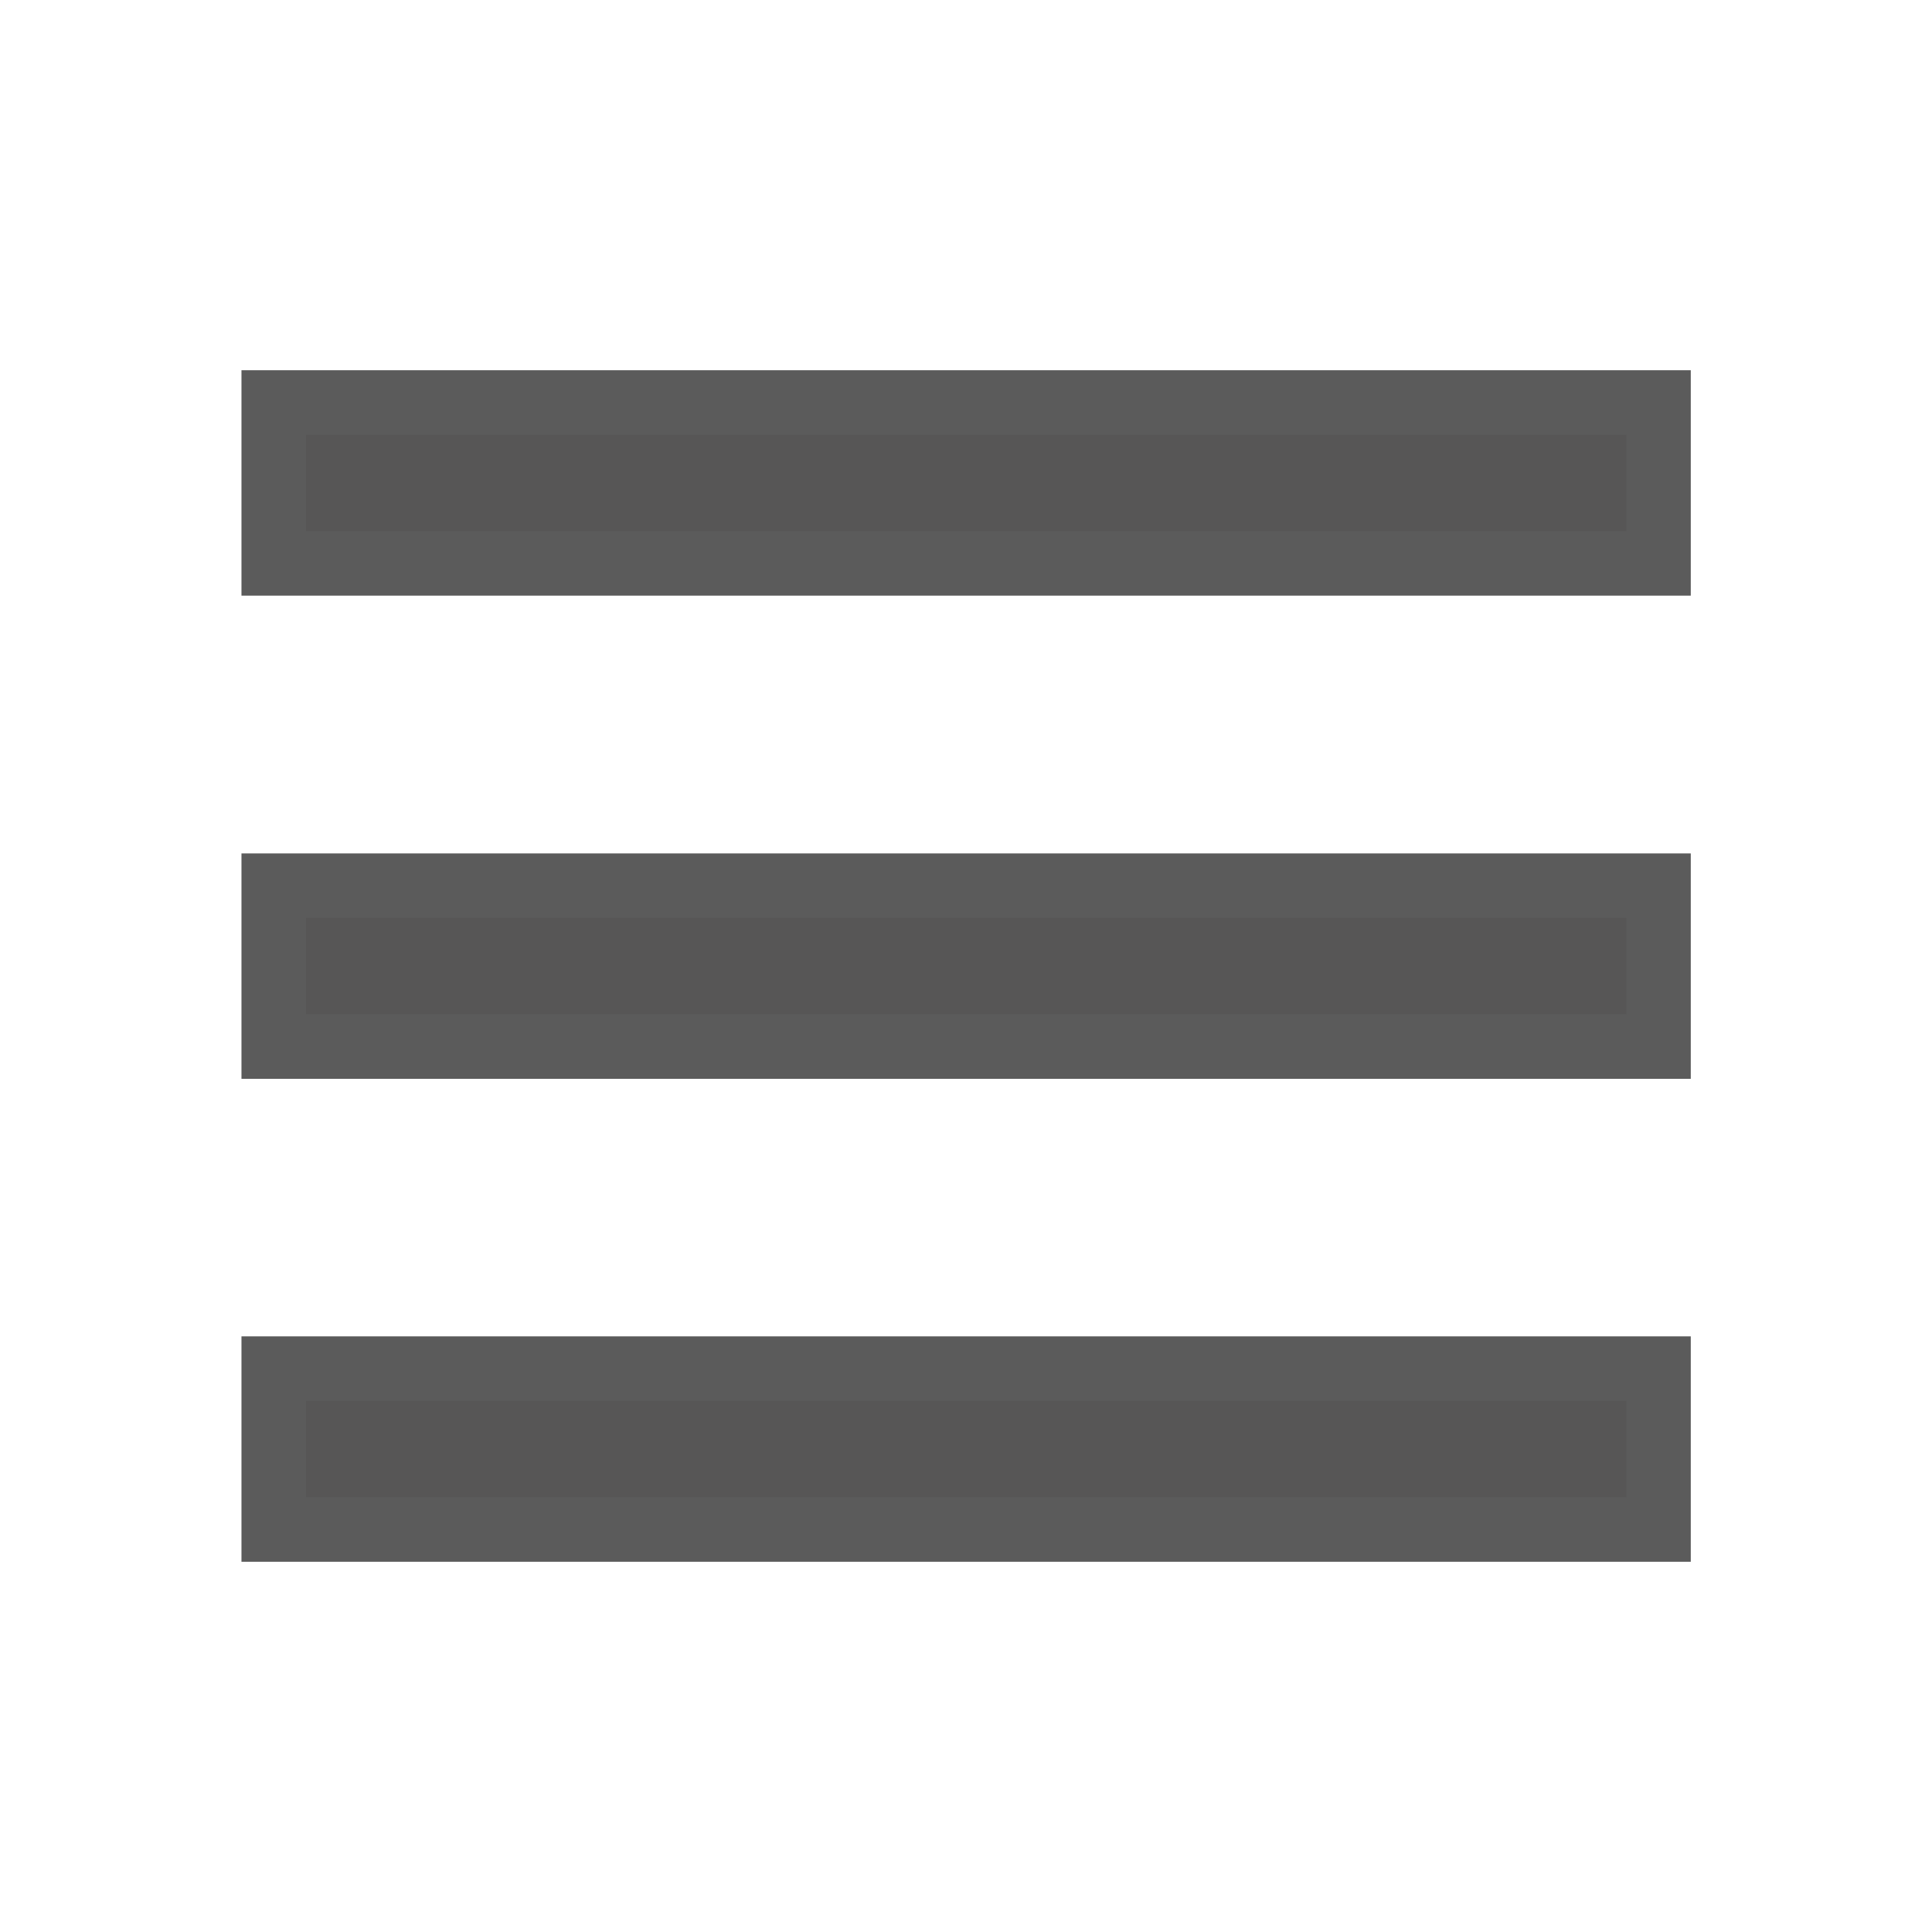
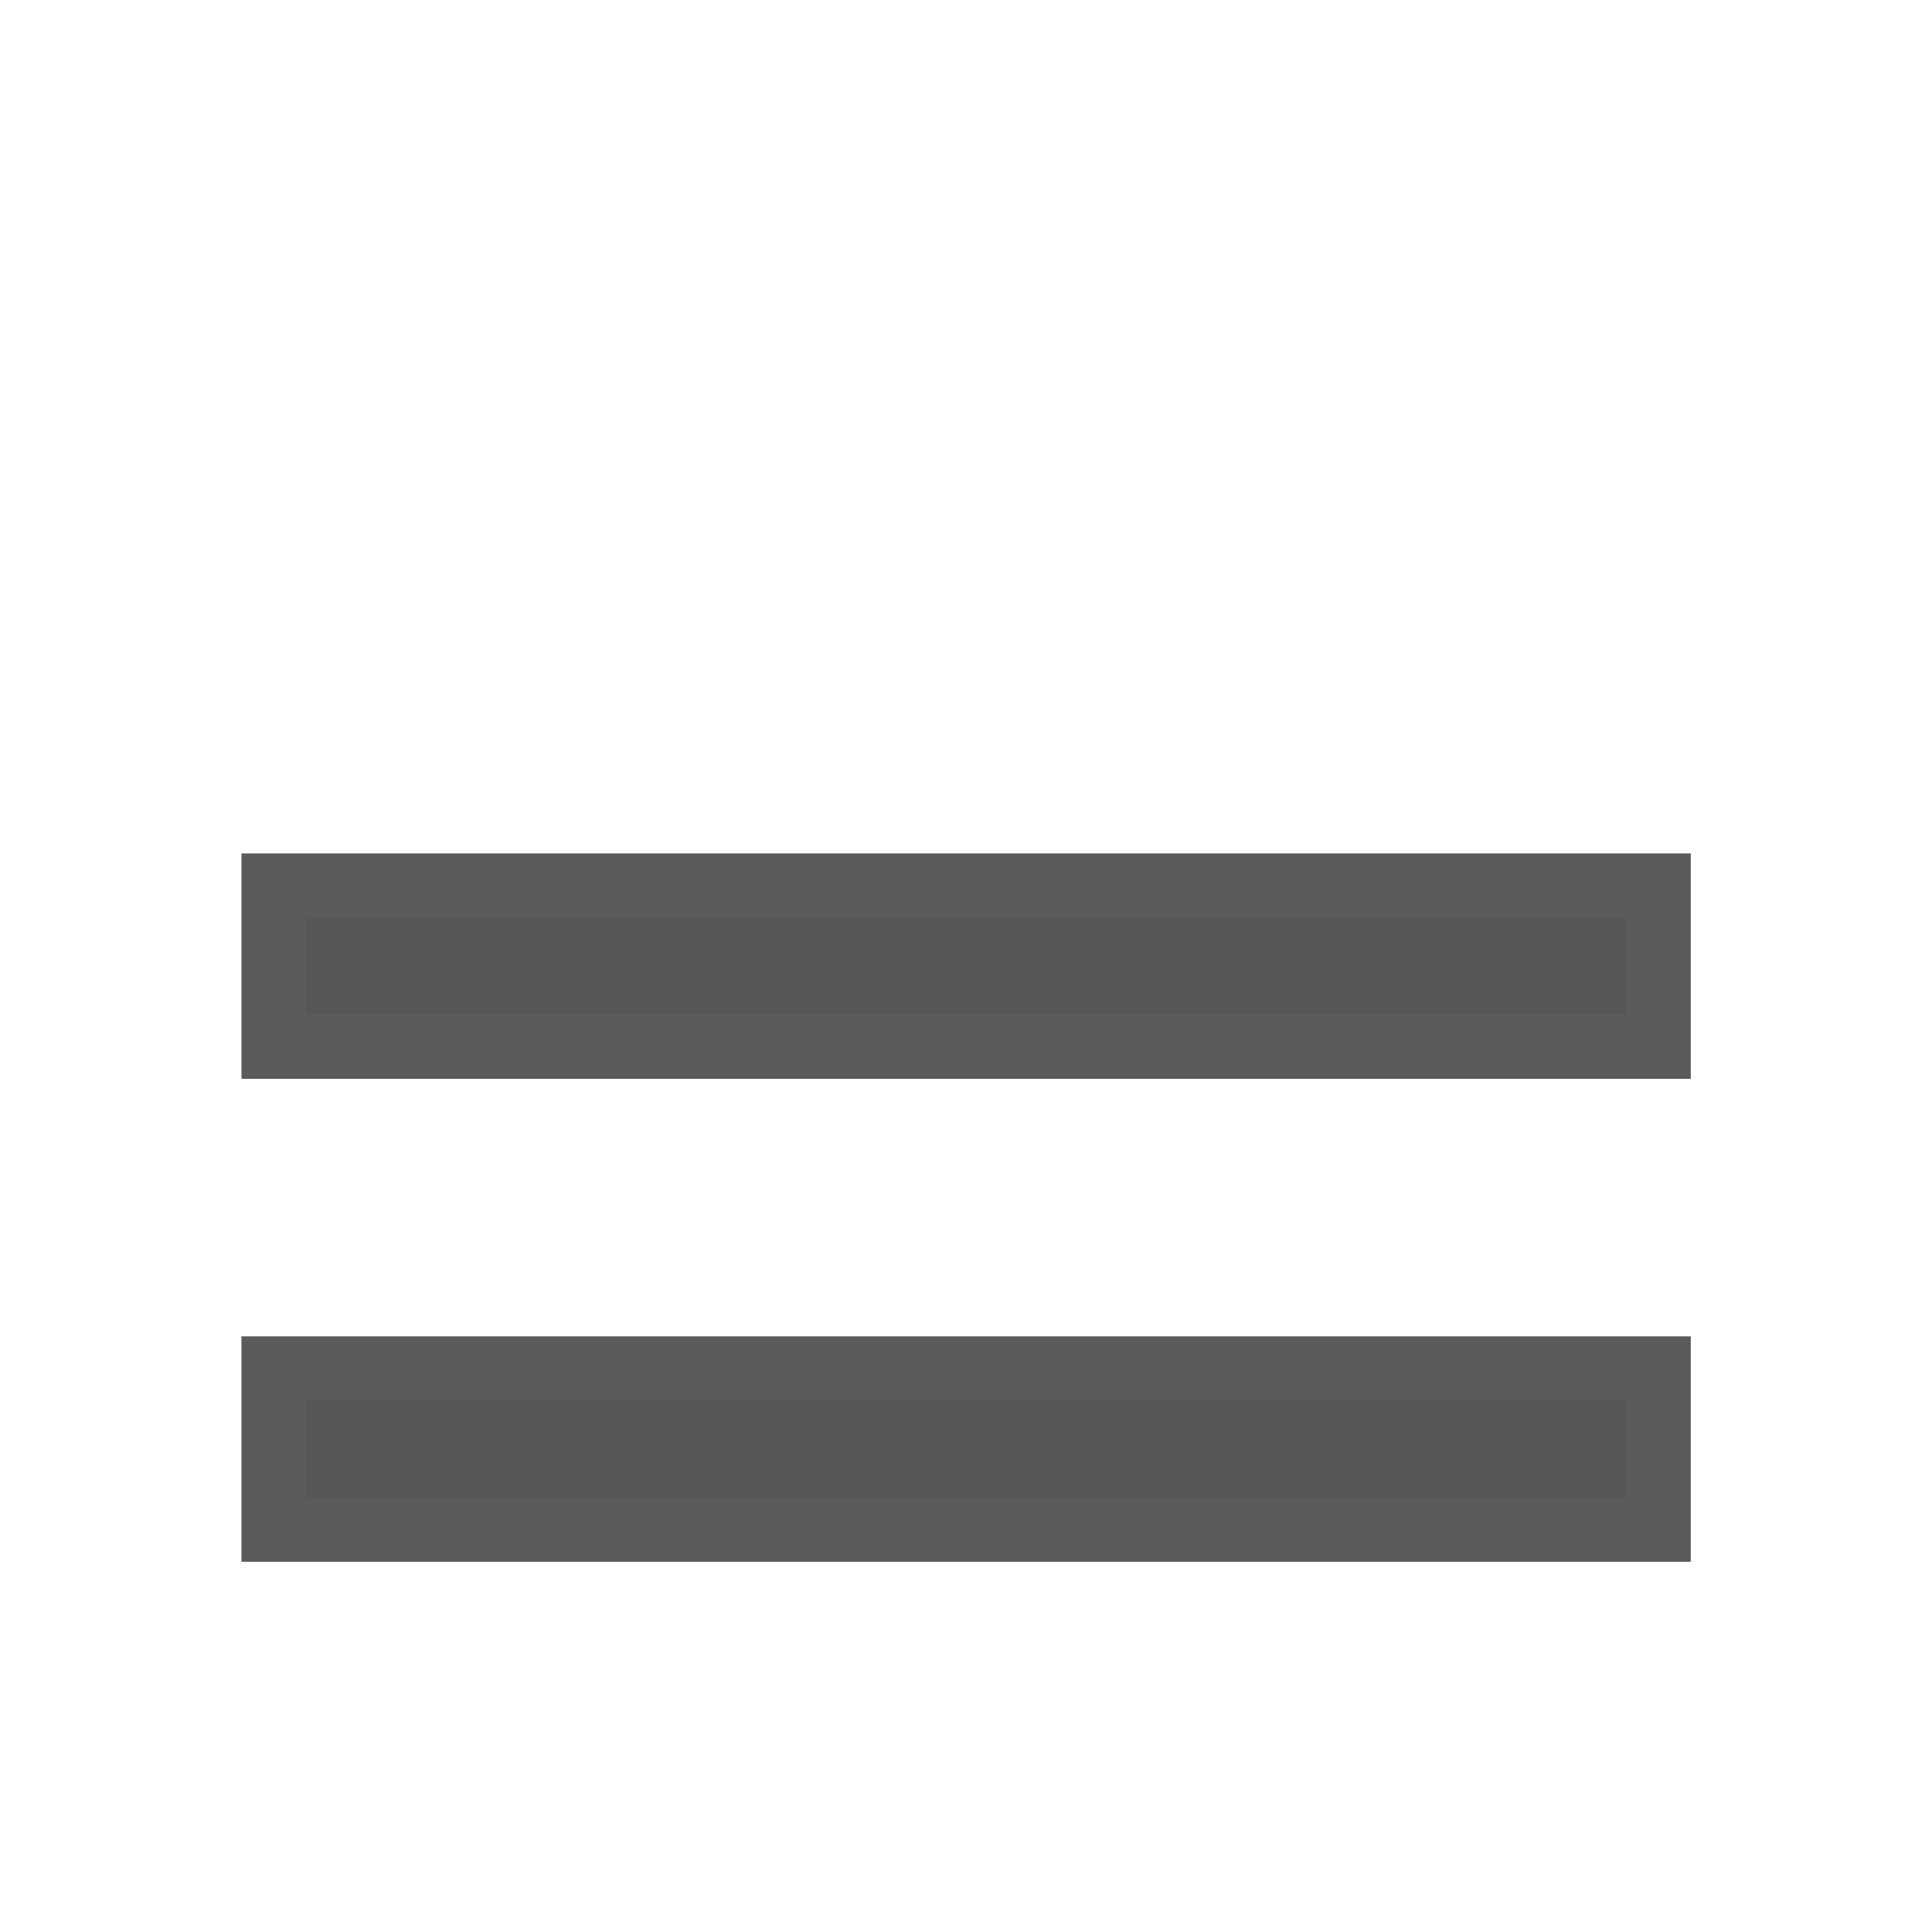
<svg xmlns="http://www.w3.org/2000/svg" xml:space="preserve" width="6mm" height="6mm" style="shape-rendering:geometricPrecision; text-rendering:geometricPrecision; image-rendering:optimizeQuality; fill-rule:evenodd; clip-rule:evenodd" viewBox="0 0 78.77 78.77">
  <defs>
    <style type="text/css">  .str0 {stroke:#5B5B5B;stroke-width:2.63;stroke-miterlimit:22.926} .fil1 {fill:none} .fil0 {fill:#575656}  </style>
  </defs>
  <g id="Слой_x0020_1">
-     <rect class="fil0 str0" x="11.16" y="16.41" width="56.46" height="6.56" />
    <rect class="fil0 str0" x="11.16" y="36.11" width="56.46" height="6.56" />
    <rect class="fil0 str0" x="11.16" y="55.8" width="56.46" height="6.56" />
    <rect class="fil1" y="-0" width="78.77" height="78.77" />
  </g>
</svg>